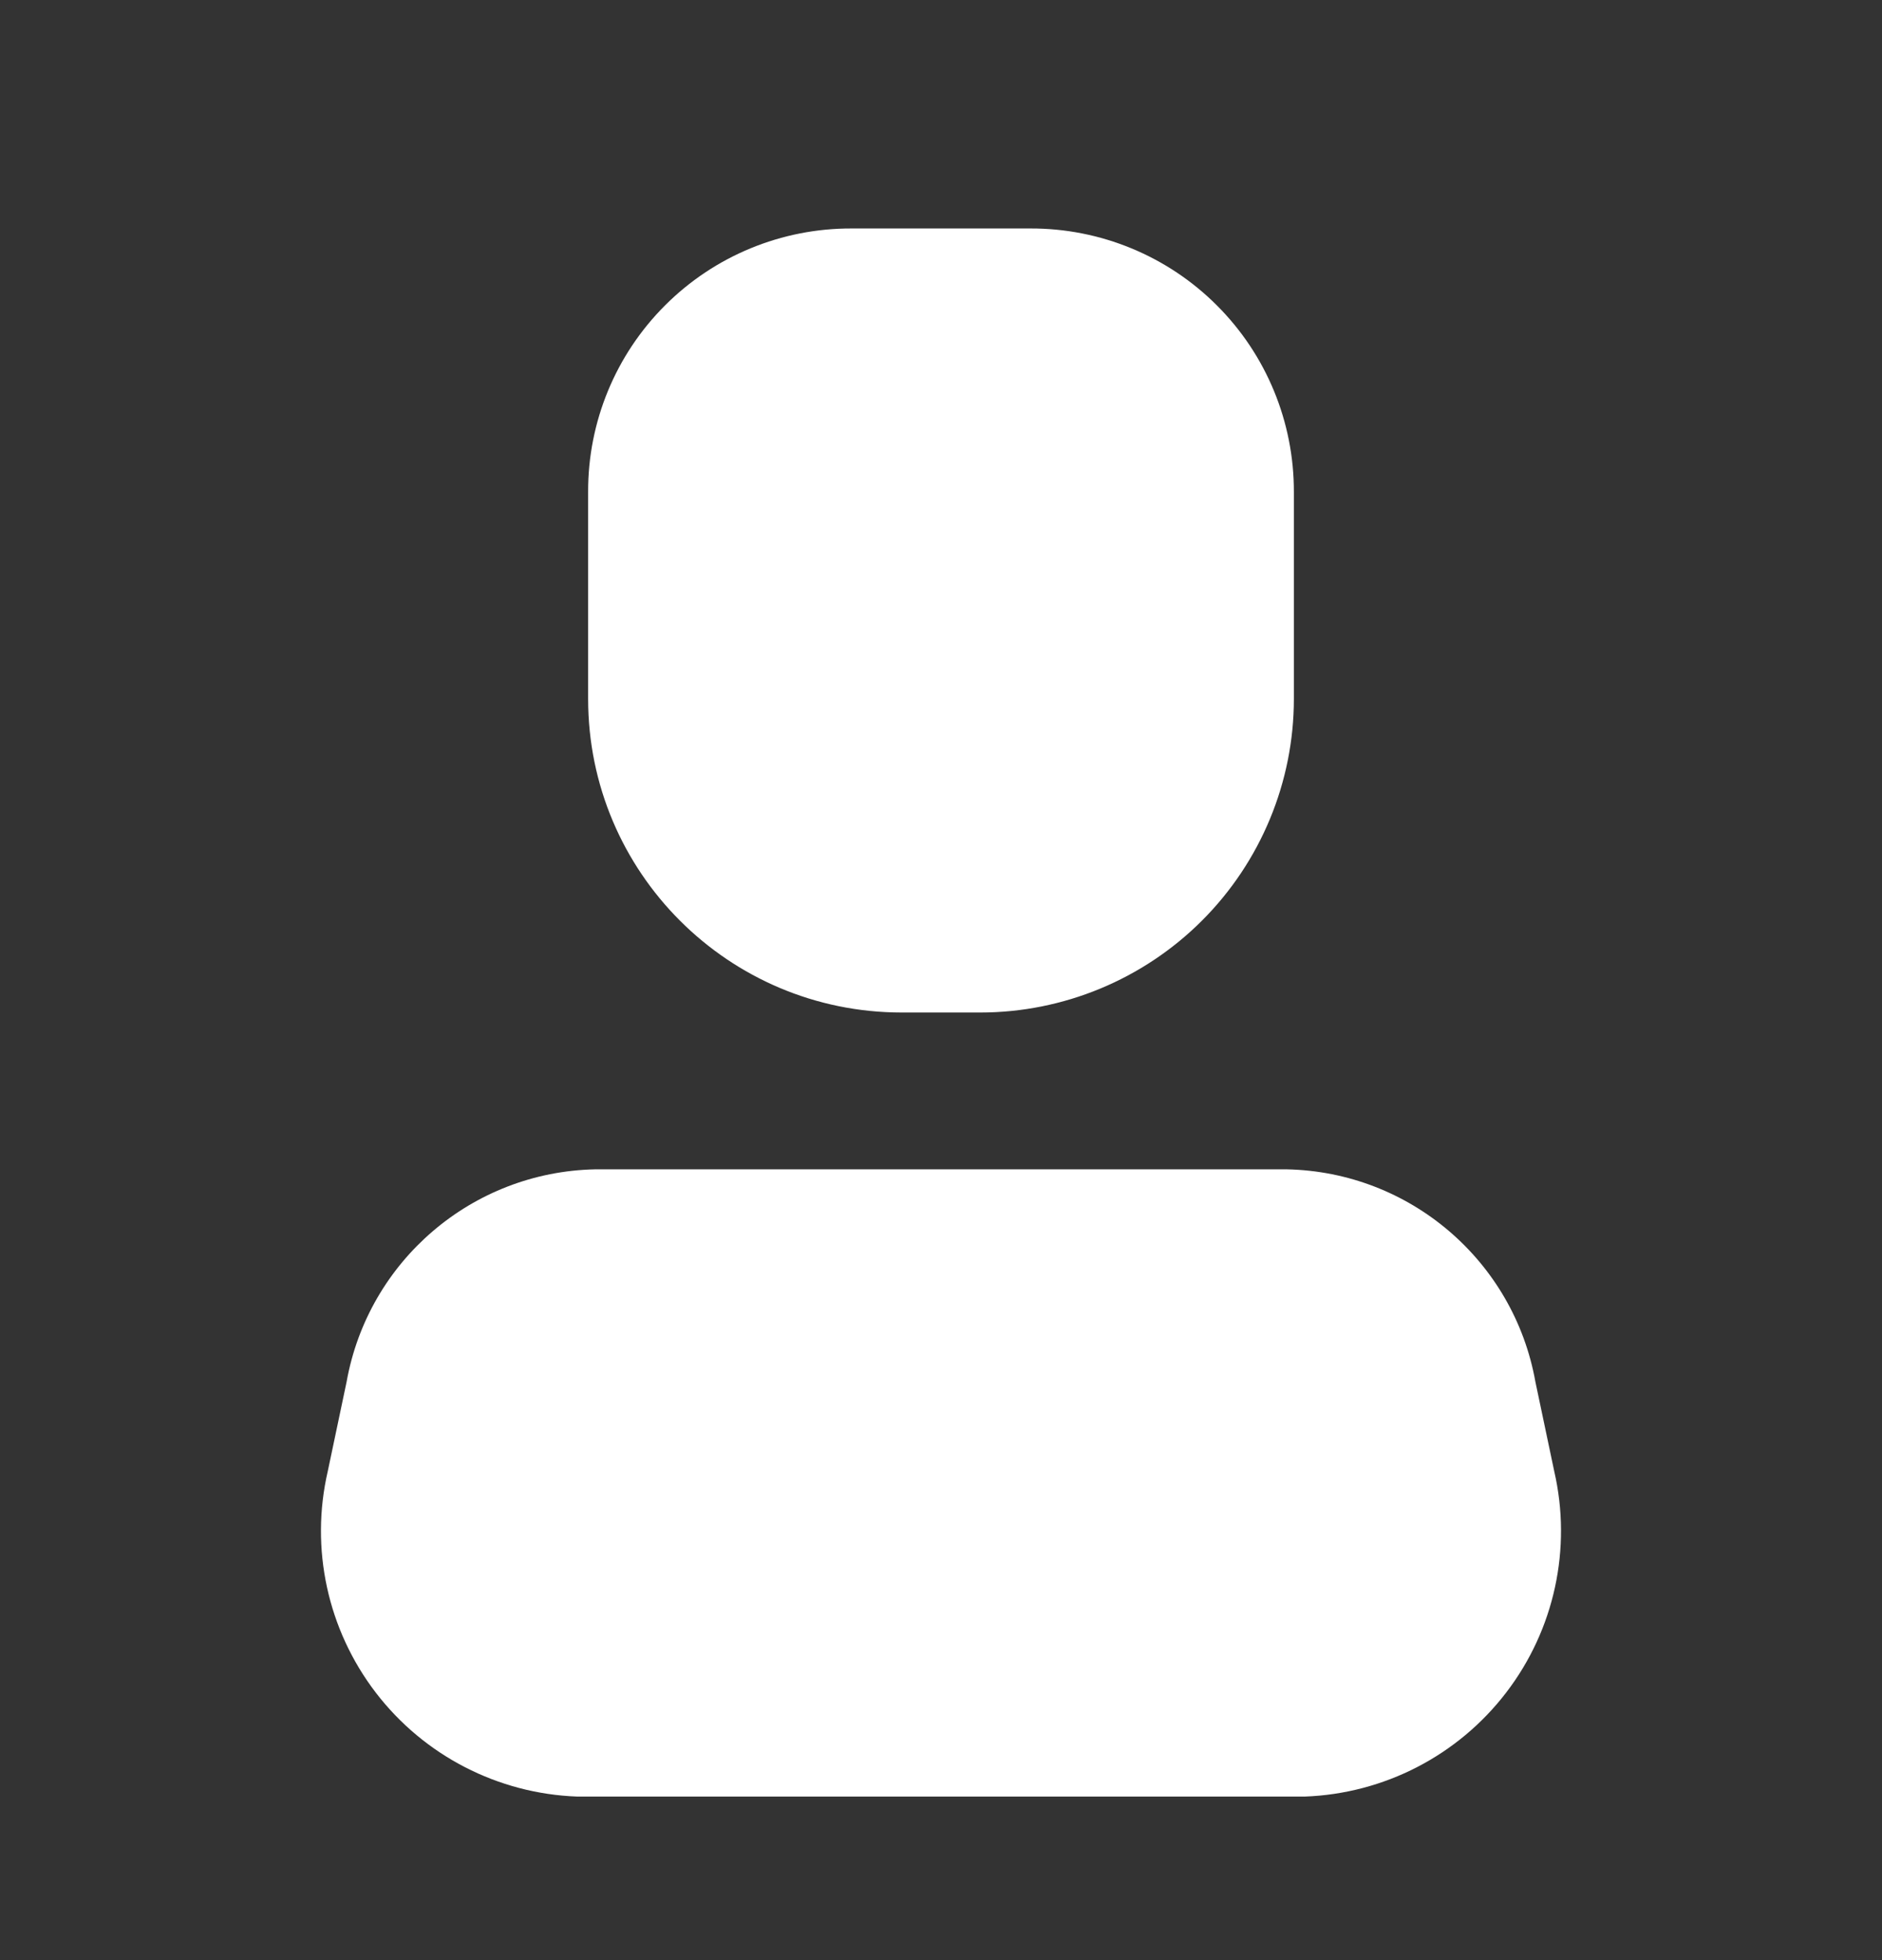
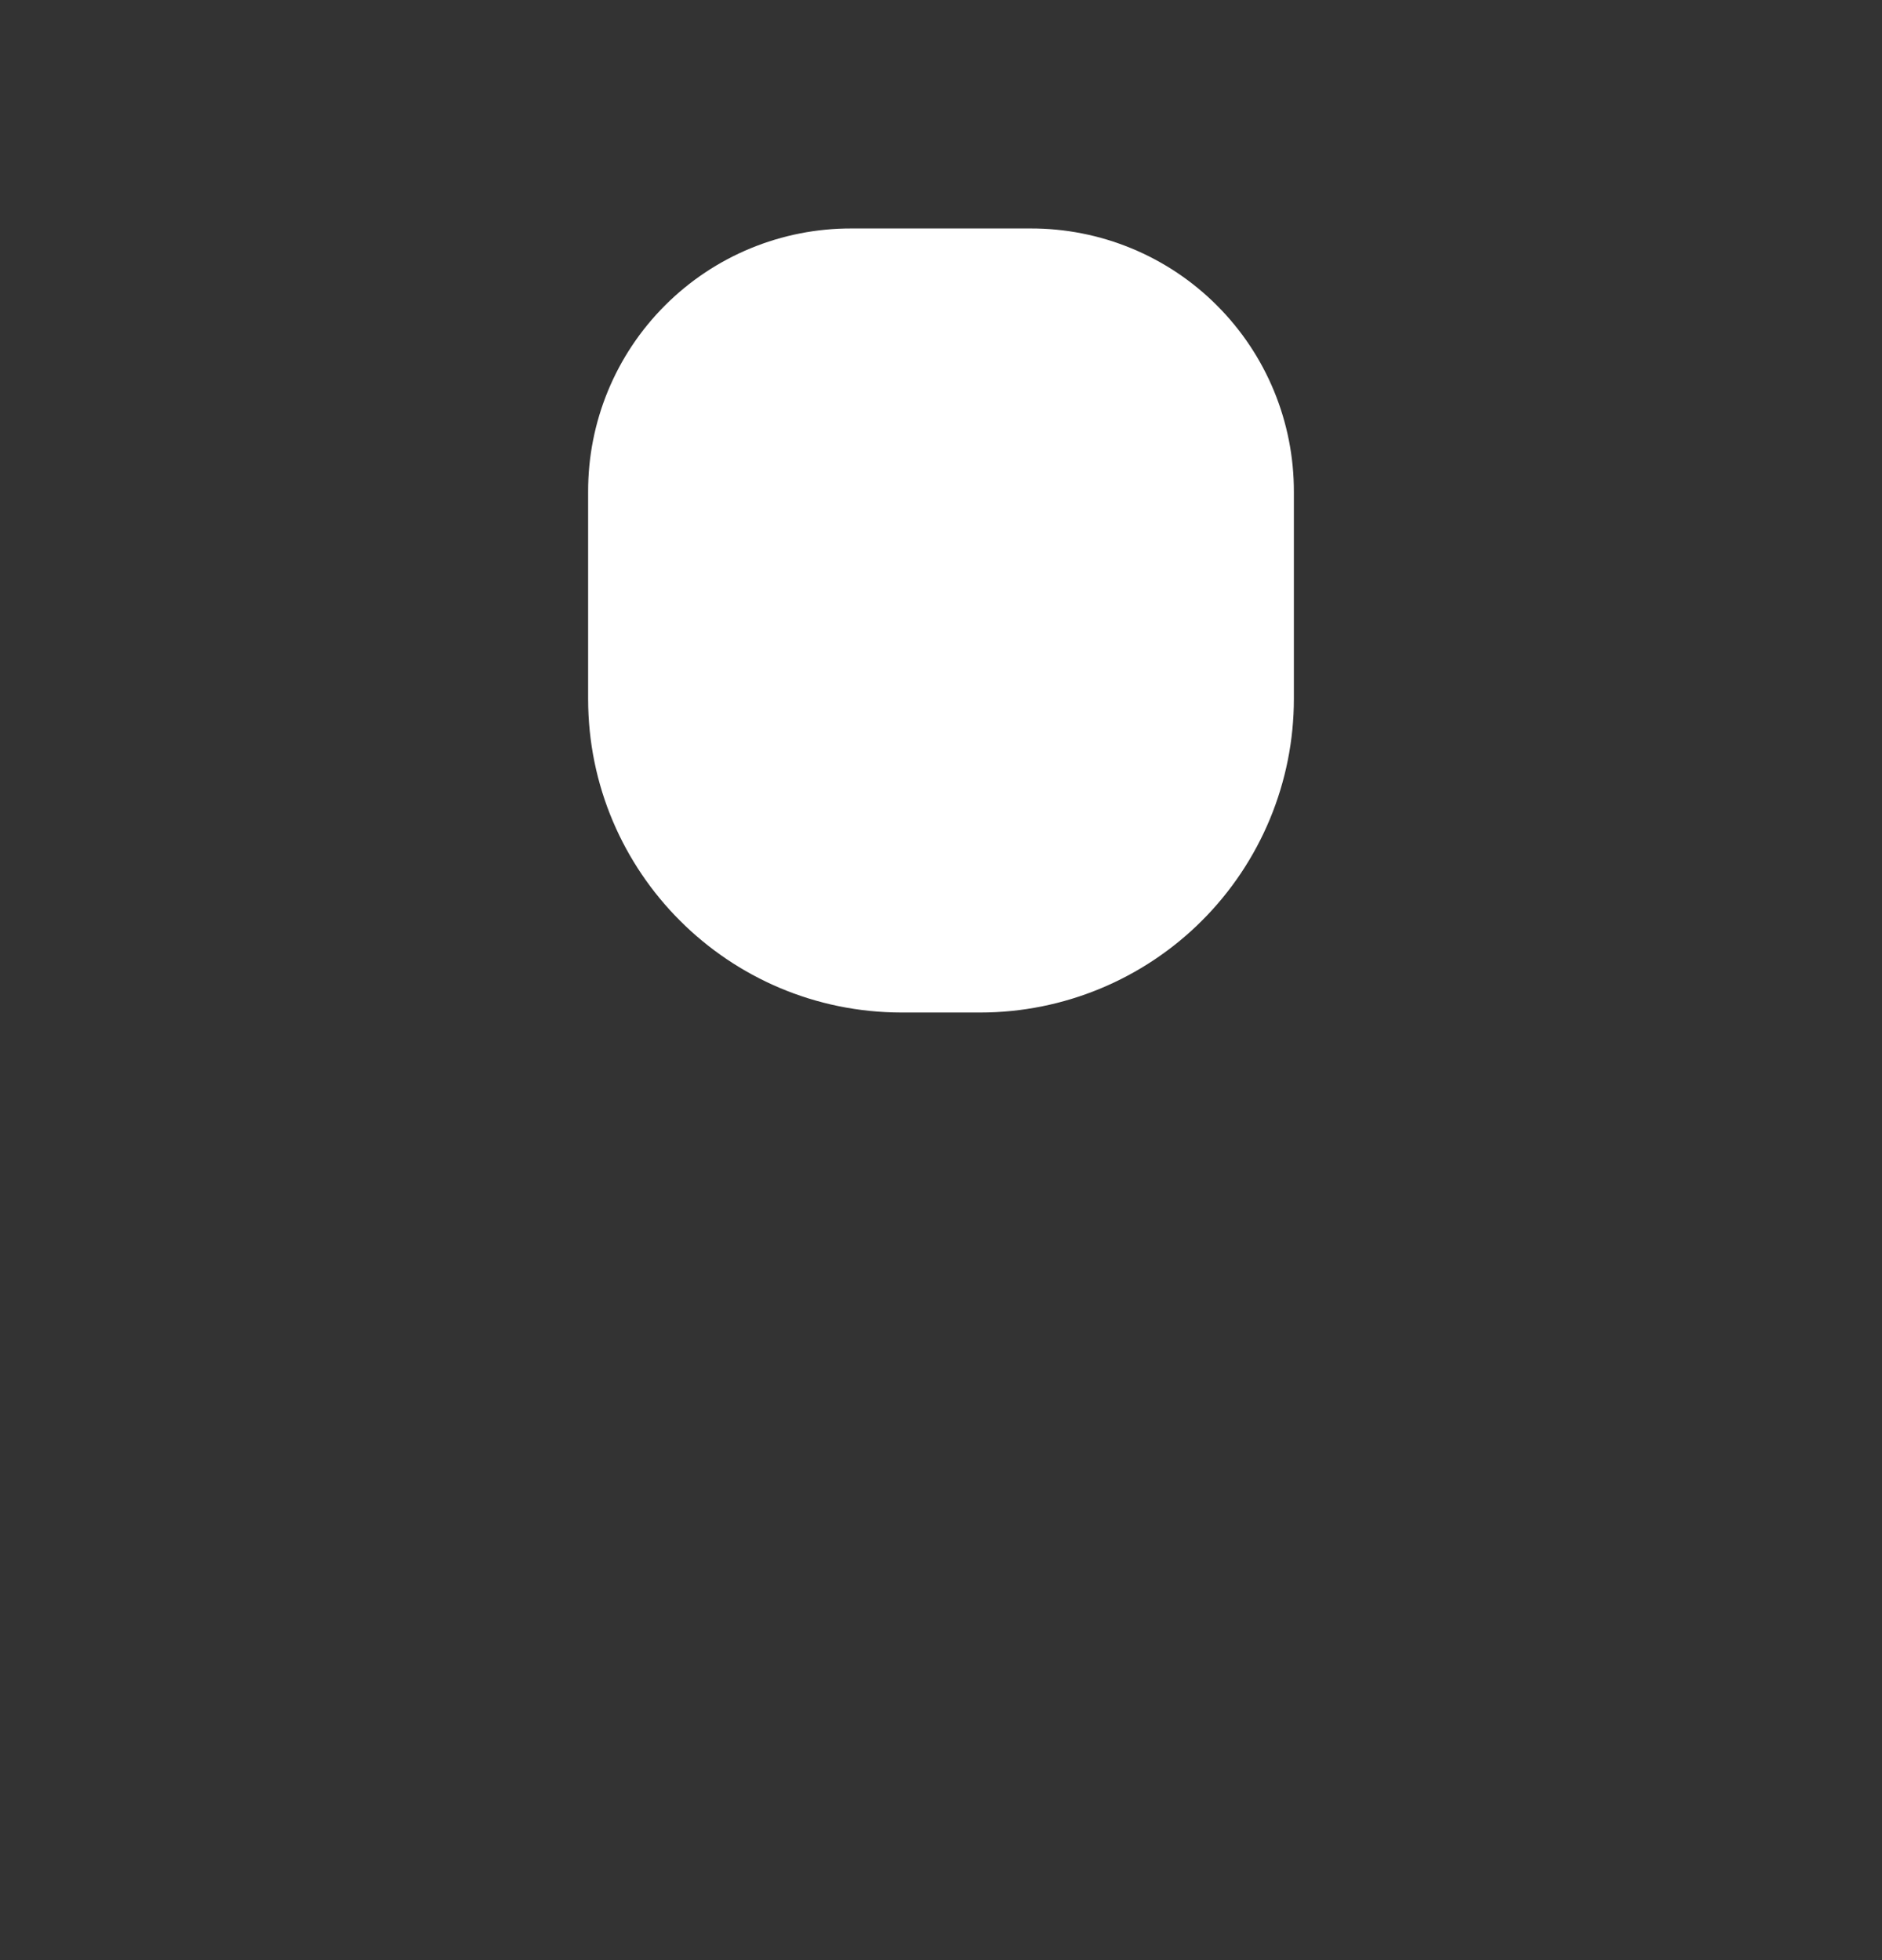
<svg xmlns="http://www.w3.org/2000/svg" width="24" height="25" viewBox="0 0 24 25" fill="none">
  <rect x="0" y="0" width="24" height="25" fill="#333333" stroke="none" />
-   <path d="M16.64 22.914H7.36C6.349 22.877 5.407 22.391 4.792 21.588C4.177 20.785 3.952 19.749 4.18 18.764L4.42 17.624C4.696 16.08 6.022 14.946 7.59 14.914H16.41C17.977 14.946 19.304 16.08 19.58 17.624L19.82 18.764C20.047 19.749 19.823 20.785 19.207 21.588C18.592 22.391 17.65 22.877 16.64 22.914Z" fill="white" />
  <path d="M12.5 12.914H11.5C9.29 12.914 7.5 11.123 7.5 8.914V6.274C7.497 5.382 7.85 4.525 8.481 3.895C9.111 3.264 9.968 2.911 10.86 2.914H13.14C14.031 2.911 14.888 3.264 15.518 3.895C16.149 4.525 16.502 5.382 16.5 6.274V8.914C16.5 9.974 16.078 10.992 15.328 11.742C14.578 12.492 13.56 12.914 12.5 12.914Z" fill="white" />
</svg>